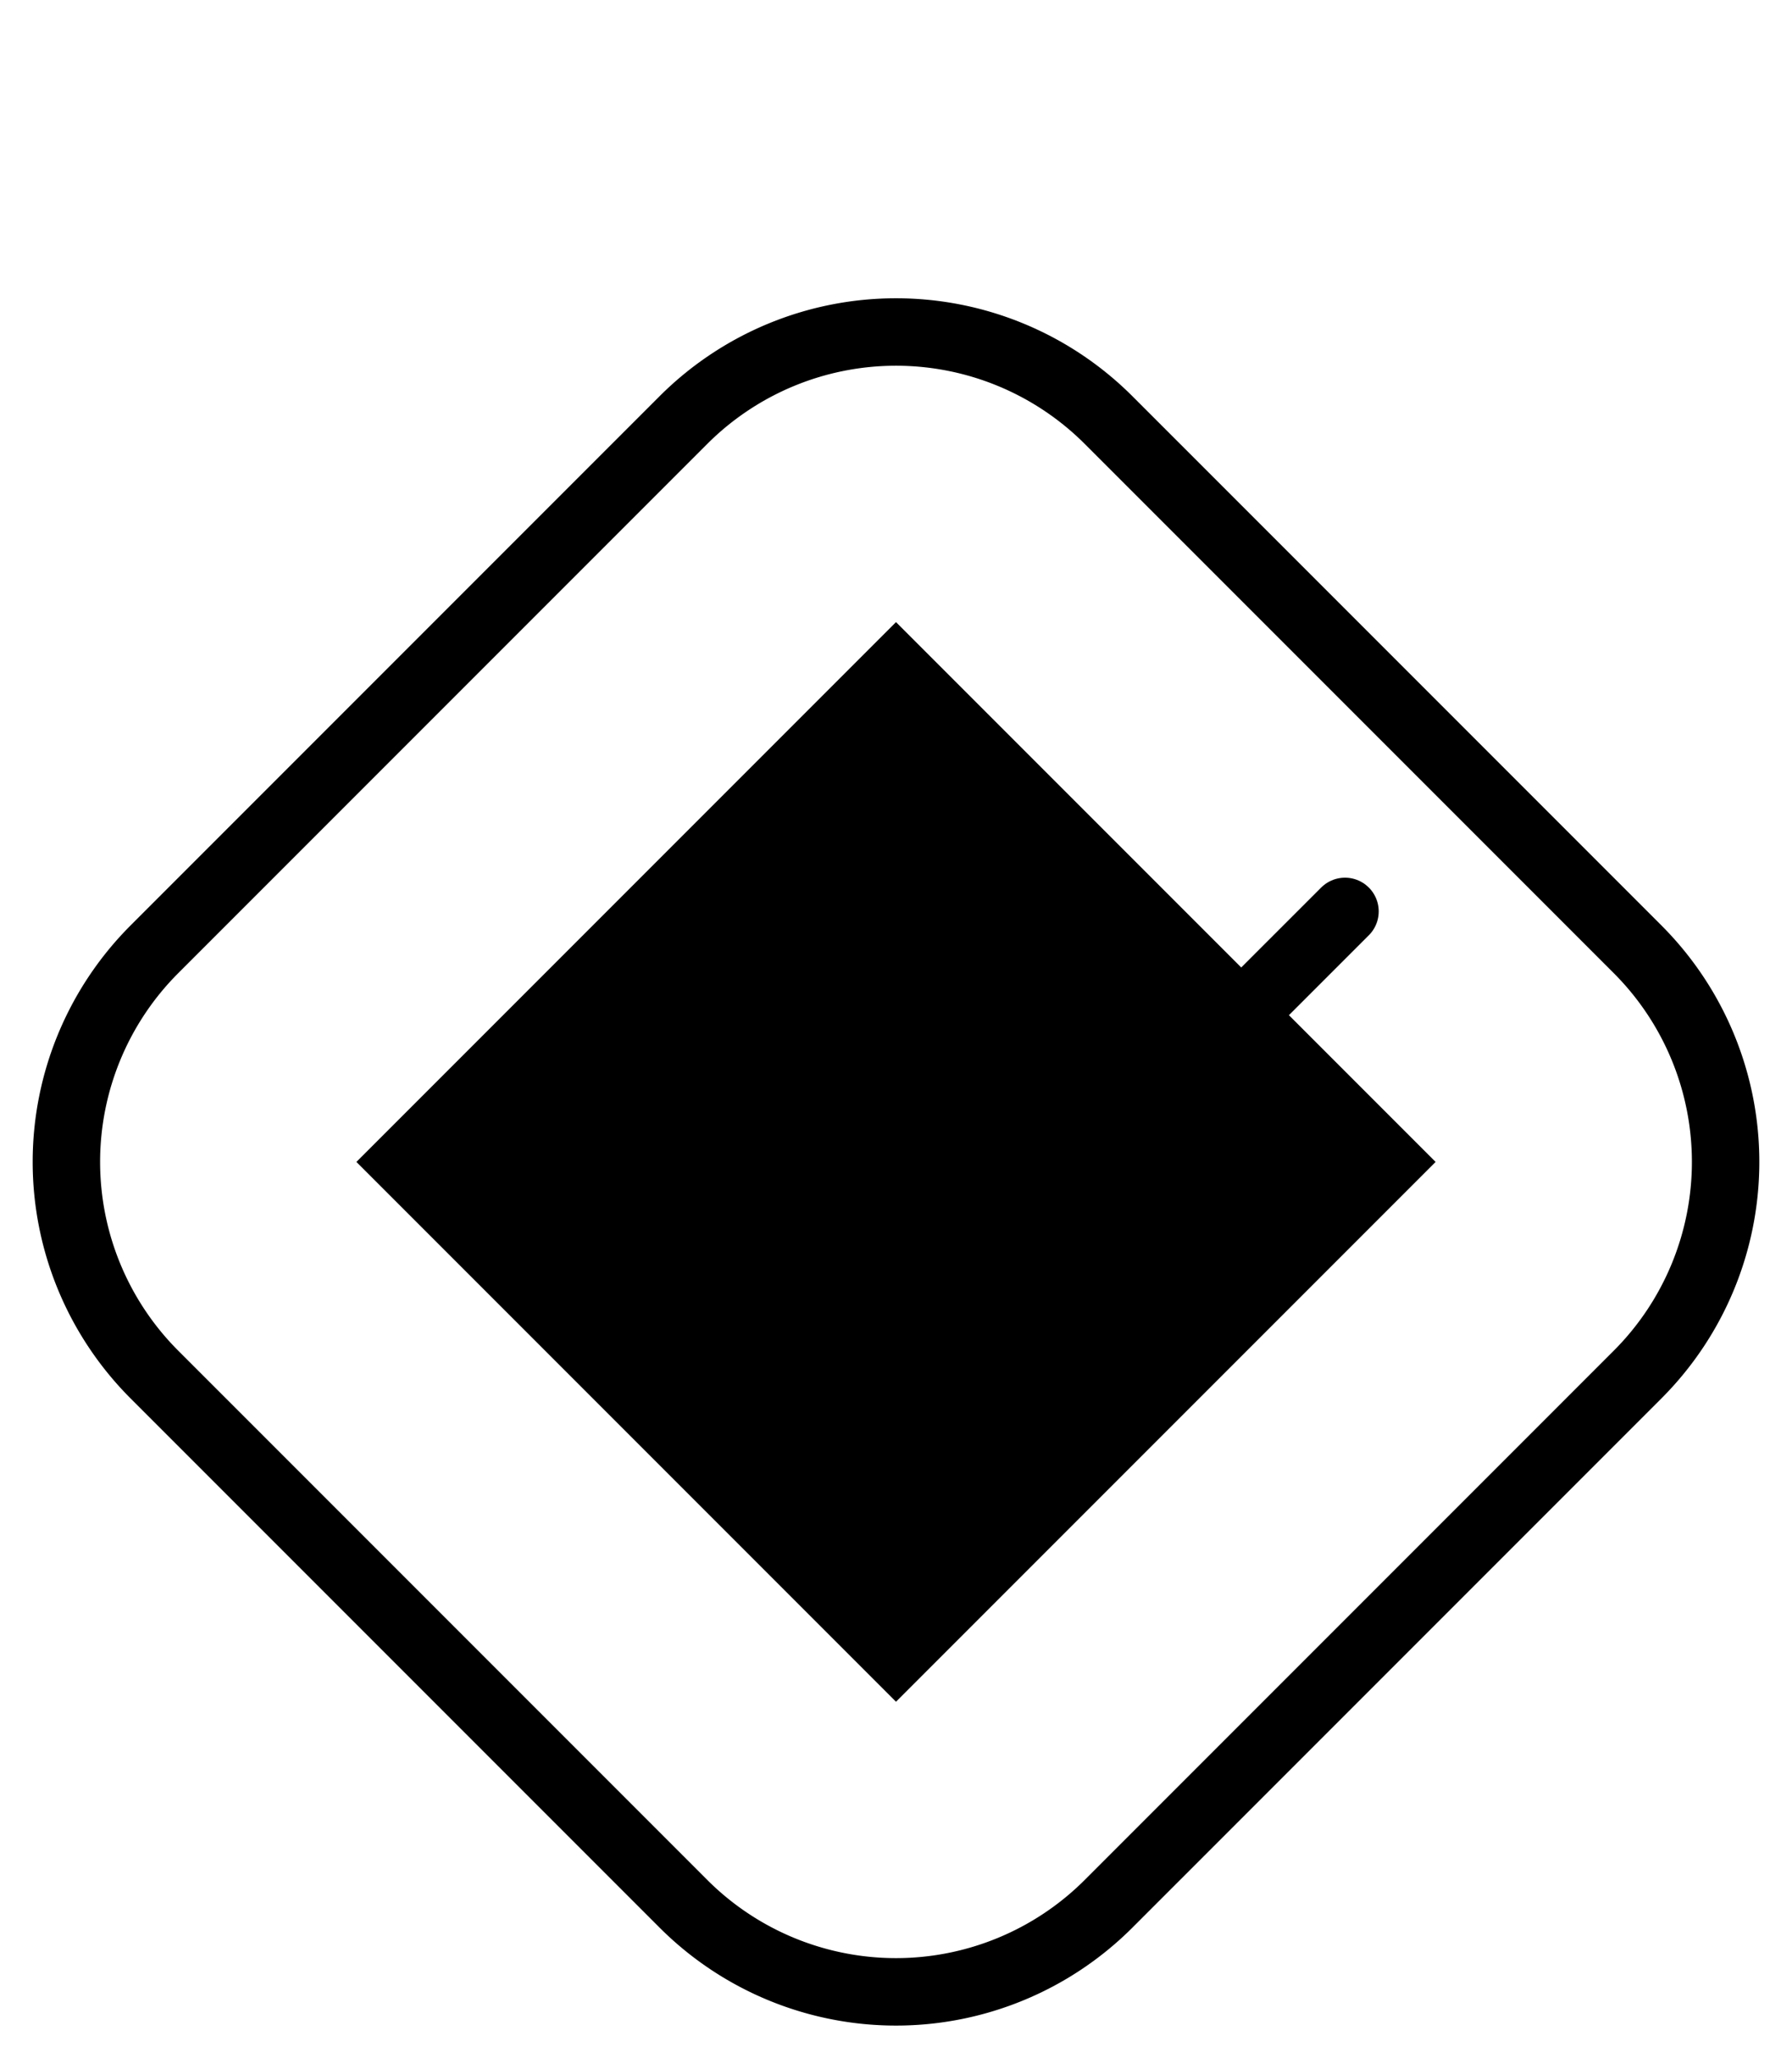
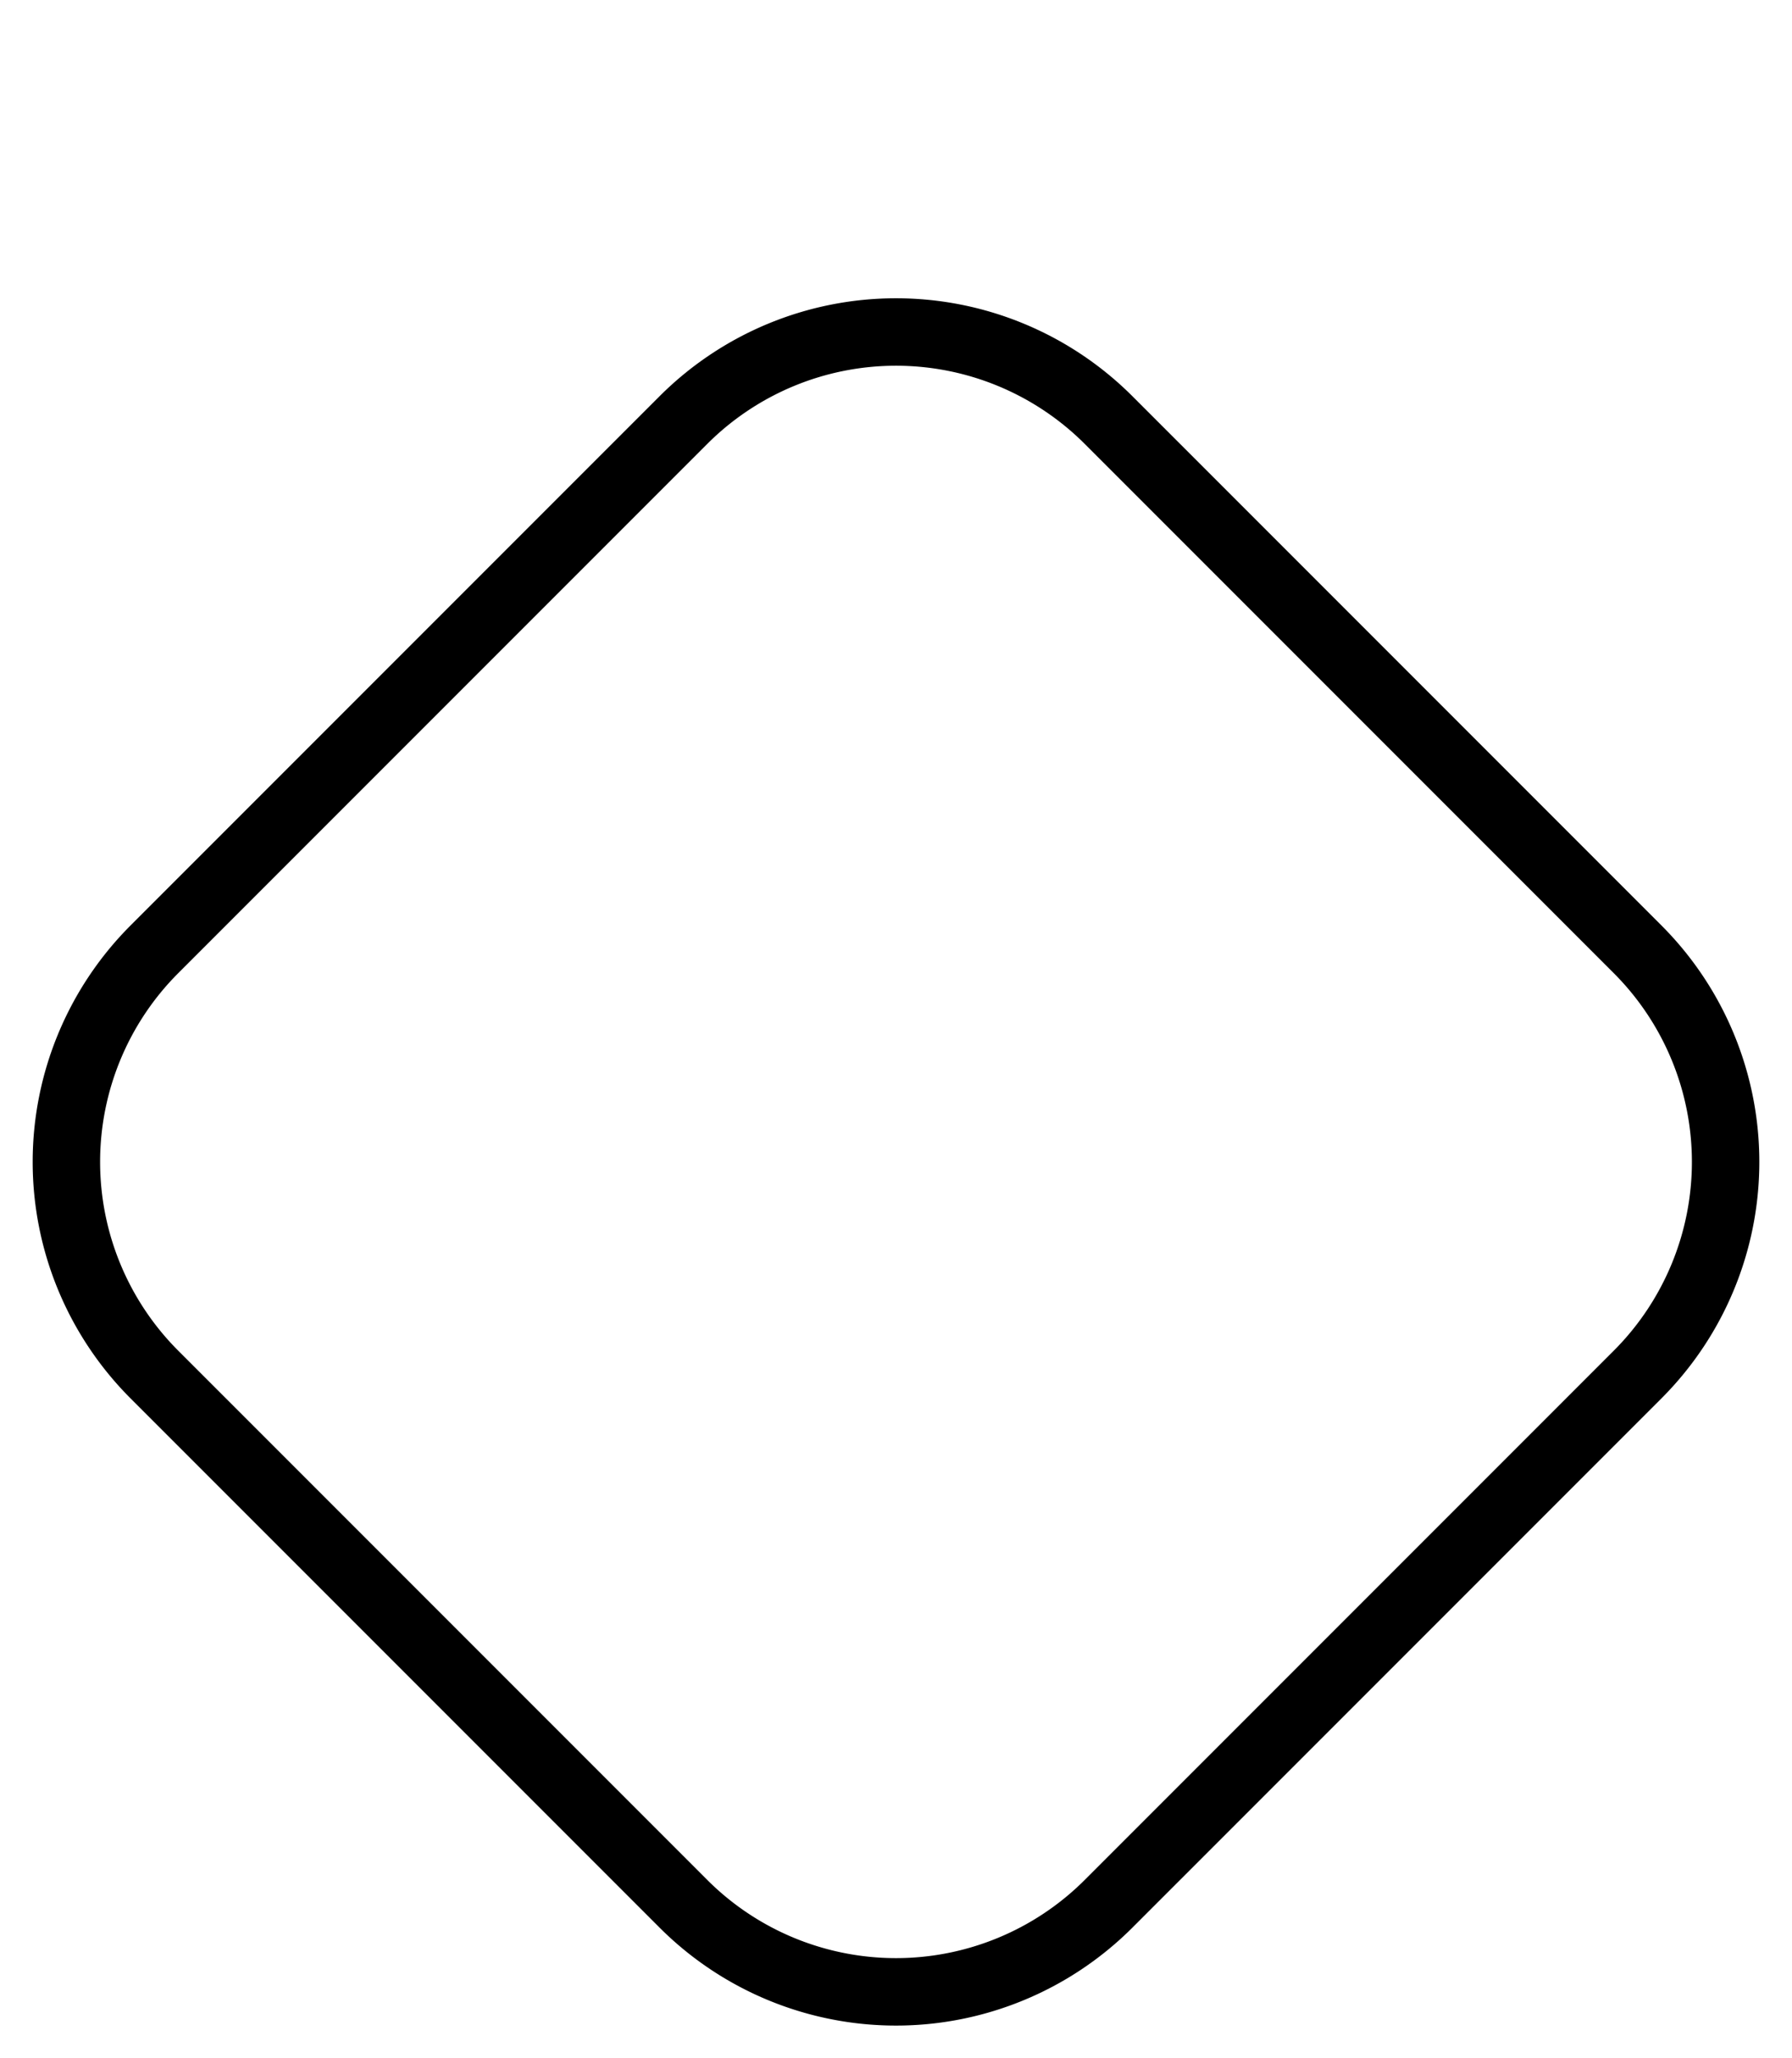
<svg xmlns="http://www.w3.org/2000/svg" width="27" height="31" fill="none" viewBox="0 0 27 31">
-   <path fill="color(display-p3 .604 .953 .847)" d="M13.5 9.37 5.37 17.5l8.13 8.13 8.13-8.13-8.13-8.13Z" />
  <path stroke="color(display-p3 .012 .129 .423)" stroke-linecap="round" stroke-linejoin="round" stroke-miterlimit="22.926" stroke-width="1.016" d="m2.318 14.306 7.988-7.988a4.53 4.53 0 0 1 6.388 0l7.988 7.988a4.53 4.53 0 0 1 0 6.388l-7.988 7.988a4.53 4.53 0 0 1-6.388 0l-7.988-7.988a4.53 4.53 0 0 1 0-6.388Z" clip-rule="evenodd" />
-   <path stroke="color(display-p3 .012 .129 .423)" stroke-linecap="round" stroke-linejoin="round" stroke-miterlimit="22.926" stroke-width="1.016" d="M20.265 13.727 13.5 20.49l-2.991-2.99" />
</svg>